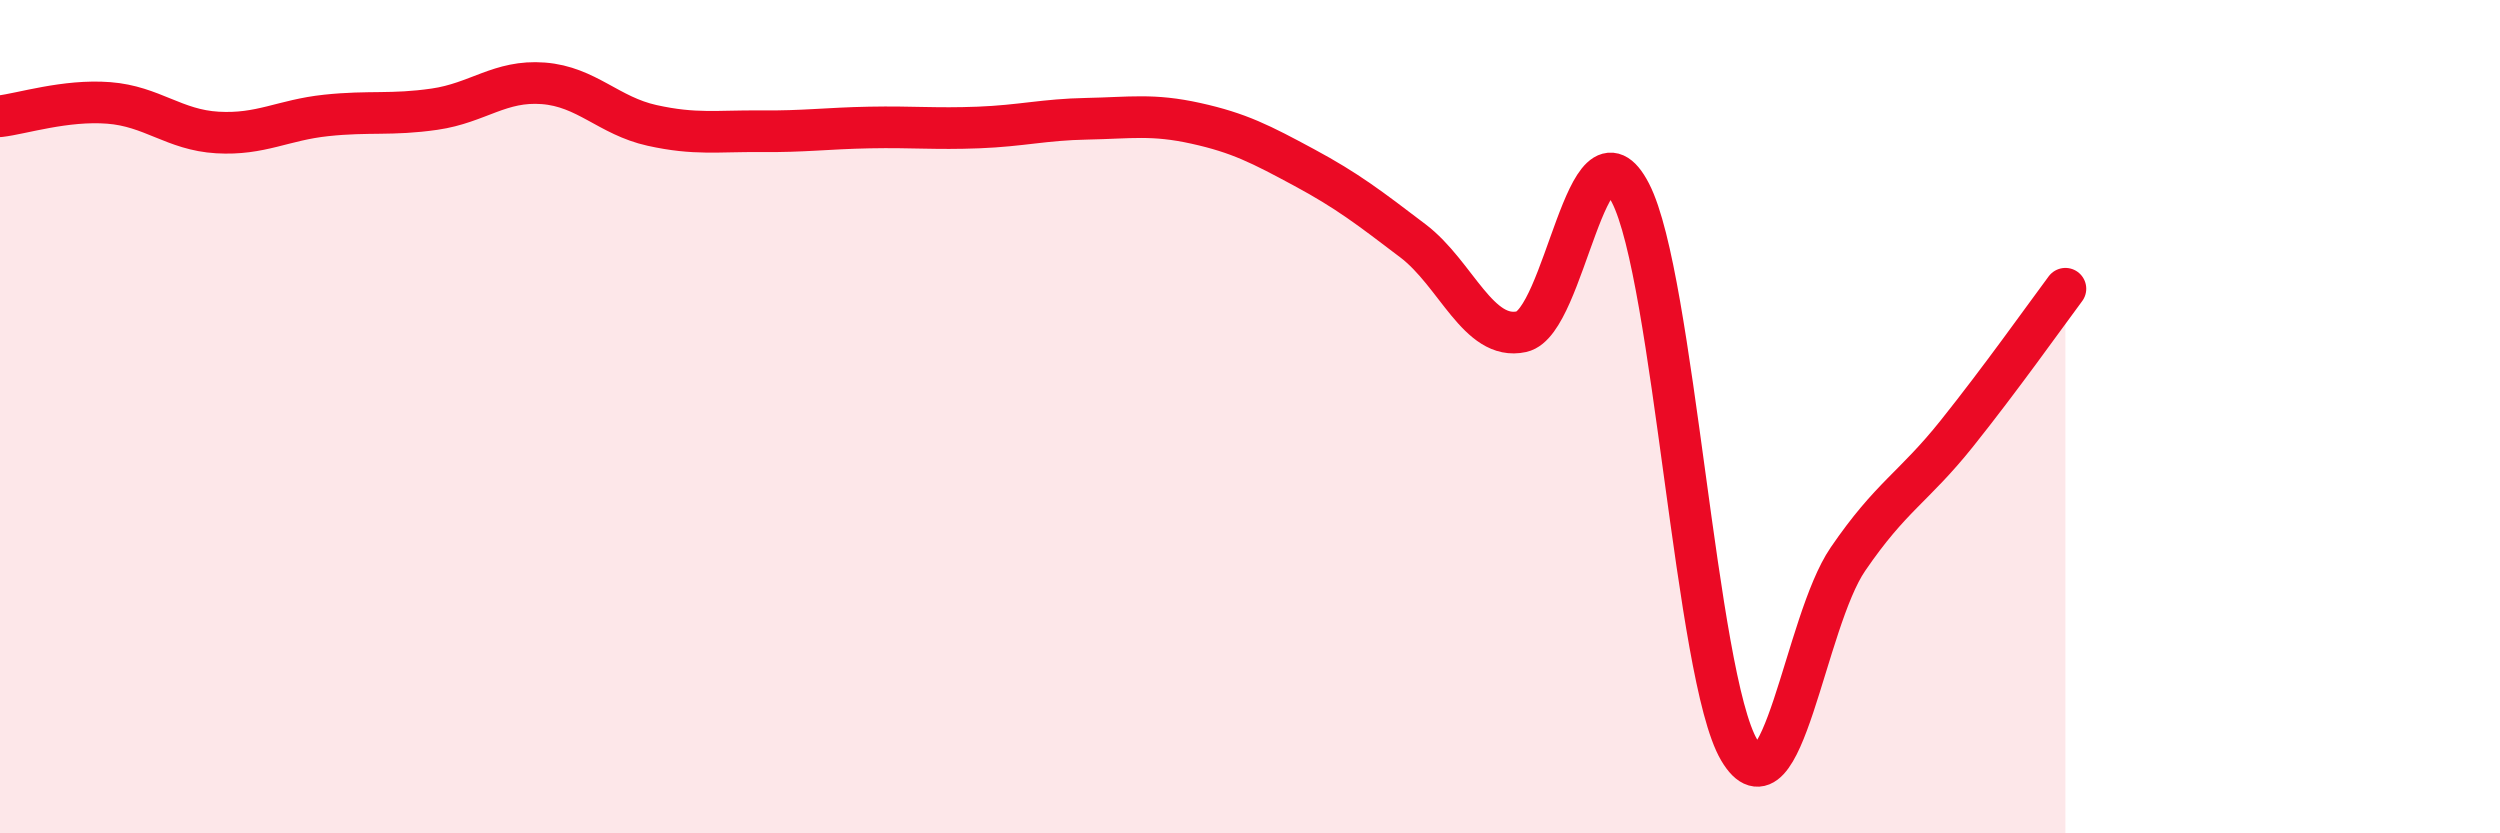
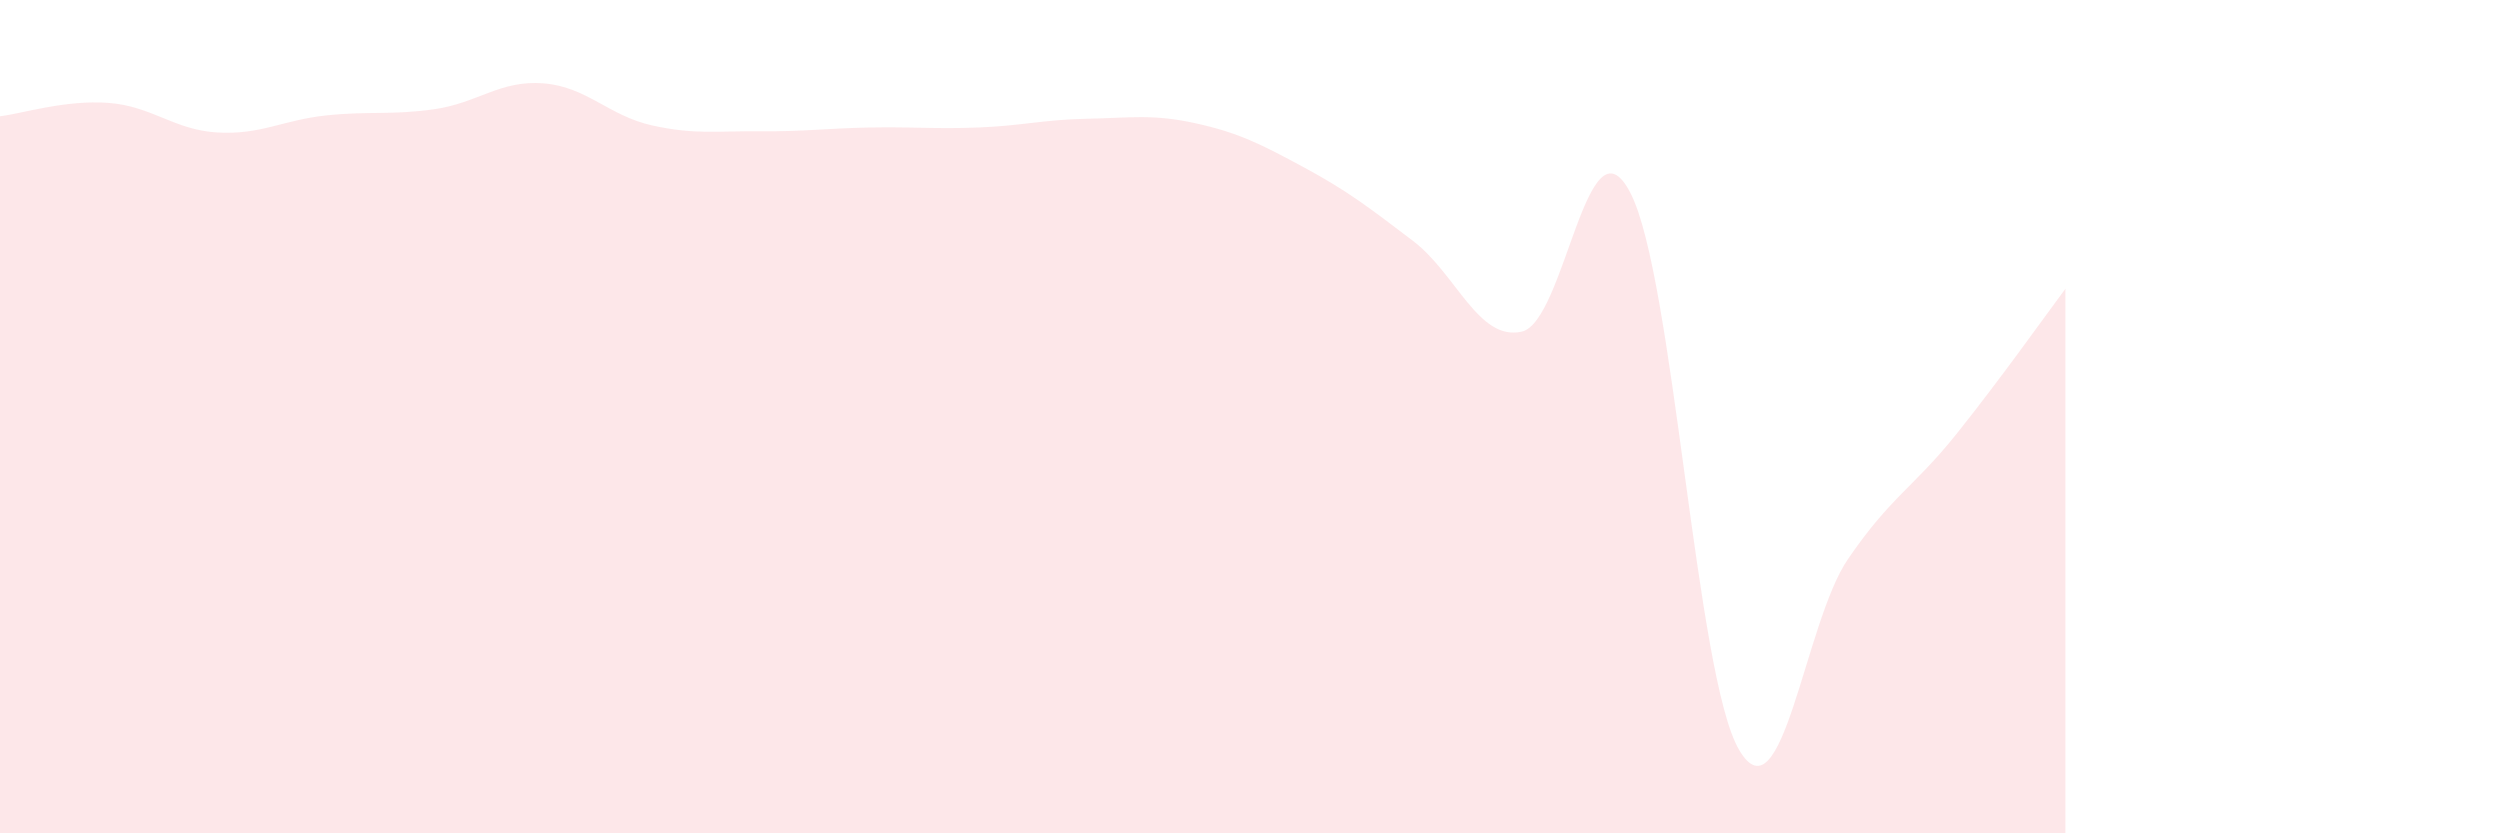
<svg xmlns="http://www.w3.org/2000/svg" width="60" height="20" viewBox="0 0 60 20">
  <path d="M 0,2.79 C 0.52,2.73 1.57,2.39 2.61,2.47 C 3.65,2.55 4.18,3.12 5.22,3.18 C 6.26,3.24 6.79,2.88 7.83,2.77 C 8.87,2.66 9.39,2.77 10.43,2.62 C 11.47,2.47 12,1.92 13.04,2 C 14.08,2.08 14.61,2.78 15.65,3.01 C 16.69,3.24 17.22,3.14 18.26,3.15 C 19.3,3.16 19.83,3.08 20.87,3.06 C 21.91,3.04 22.44,3.1 23.48,3.06 C 24.52,3.02 25.05,2.87 26.09,2.85 C 27.13,2.83 27.66,2.73 28.7,2.96 C 29.74,3.19 30.26,3.46 31.3,4.02 C 32.34,4.58 32.87,4.99 33.91,5.78 C 34.95,6.57 35.48,8.19 36.52,7.96 C 37.56,7.73 38.09,2.62 39.13,4.63 C 40.17,6.64 40.7,16.24 41.74,18 C 42.78,19.76 43.31,14.94 44.35,13.42 C 45.39,11.9 45.92,11.71 46.96,10.41 C 48,9.11 49.05,7.63 49.57,6.93L49.57 20L0 20Z" fill="#EB0A25" opacity="0.1" stroke-linecap="round" stroke-linejoin="round" />
-   <path d="M 0,2.79 C 0.52,2.73 1.57,2.39 2.61,2.47 C 3.65,2.55 4.18,3.12 5.22,3.18 C 6.26,3.24 6.79,2.88 7.83,2.77 C 8.87,2.66 9.39,2.77 10.43,2.62 C 11.47,2.47 12,1.92 13.04,2 C 14.08,2.08 14.61,2.78 15.65,3.01 C 16.69,3.24 17.22,3.14 18.26,3.15 C 19.3,3.16 19.83,3.08 20.87,3.06 C 21.91,3.04 22.44,3.1 23.48,3.06 C 24.52,3.02 25.05,2.87 26.09,2.85 C 27.13,2.83 27.66,2.73 28.7,2.96 C 29.74,3.19 30.26,3.46 31.3,4.02 C 32.34,4.58 32.87,4.99 33.91,5.78 C 34.95,6.57 35.48,8.19 36.52,7.96 C 37.56,7.73 38.09,2.62 39.13,4.63 C 40.17,6.64 40.7,16.24 41.74,18 C 42.78,19.76 43.31,14.94 44.35,13.42 C 45.39,11.9 45.92,11.71 46.96,10.41 C 48,9.11 49.05,7.63 49.57,6.93" stroke="#EB0A25" stroke-width="1" fill="none" stroke-linecap="round" stroke-linejoin="round" />
</svg>